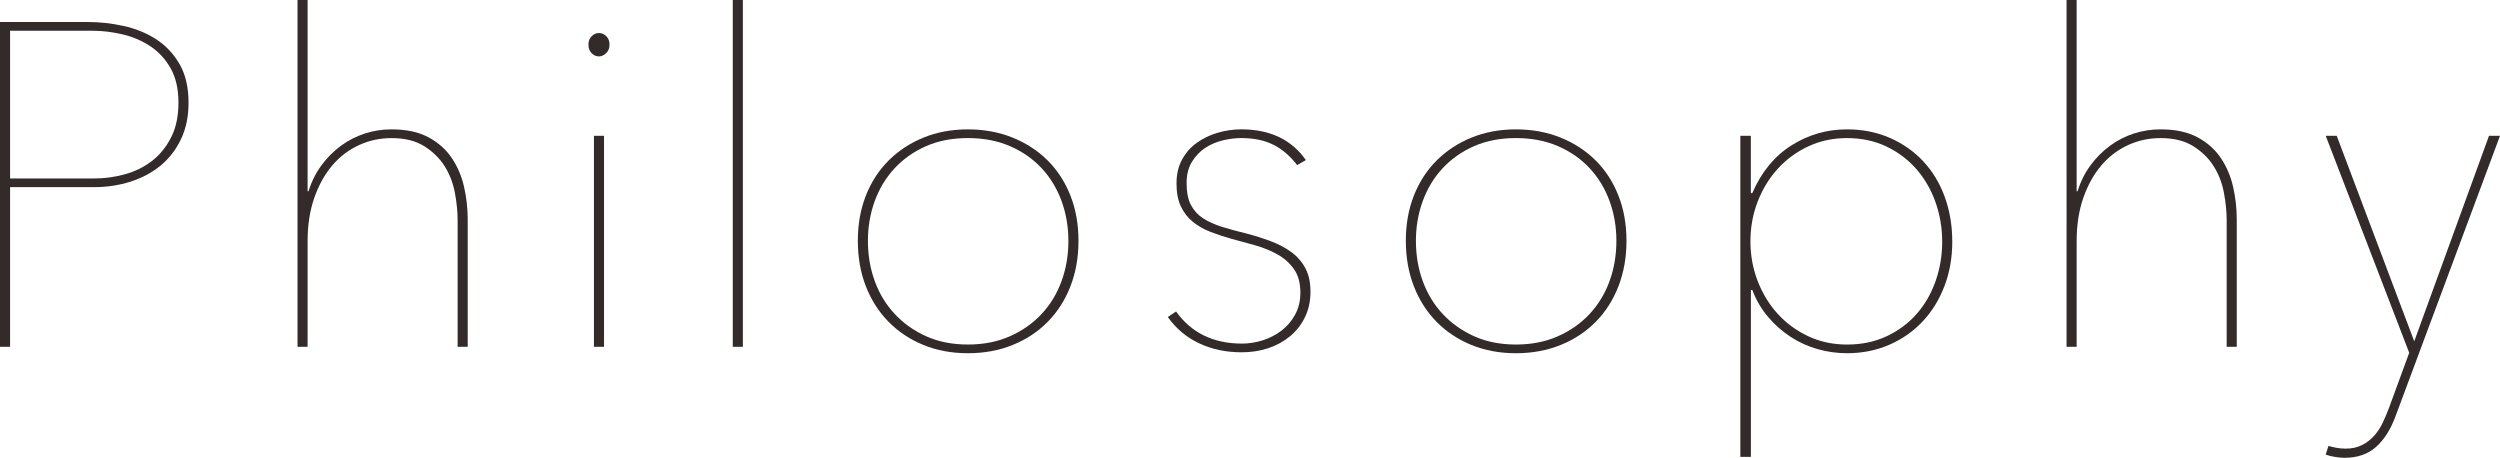
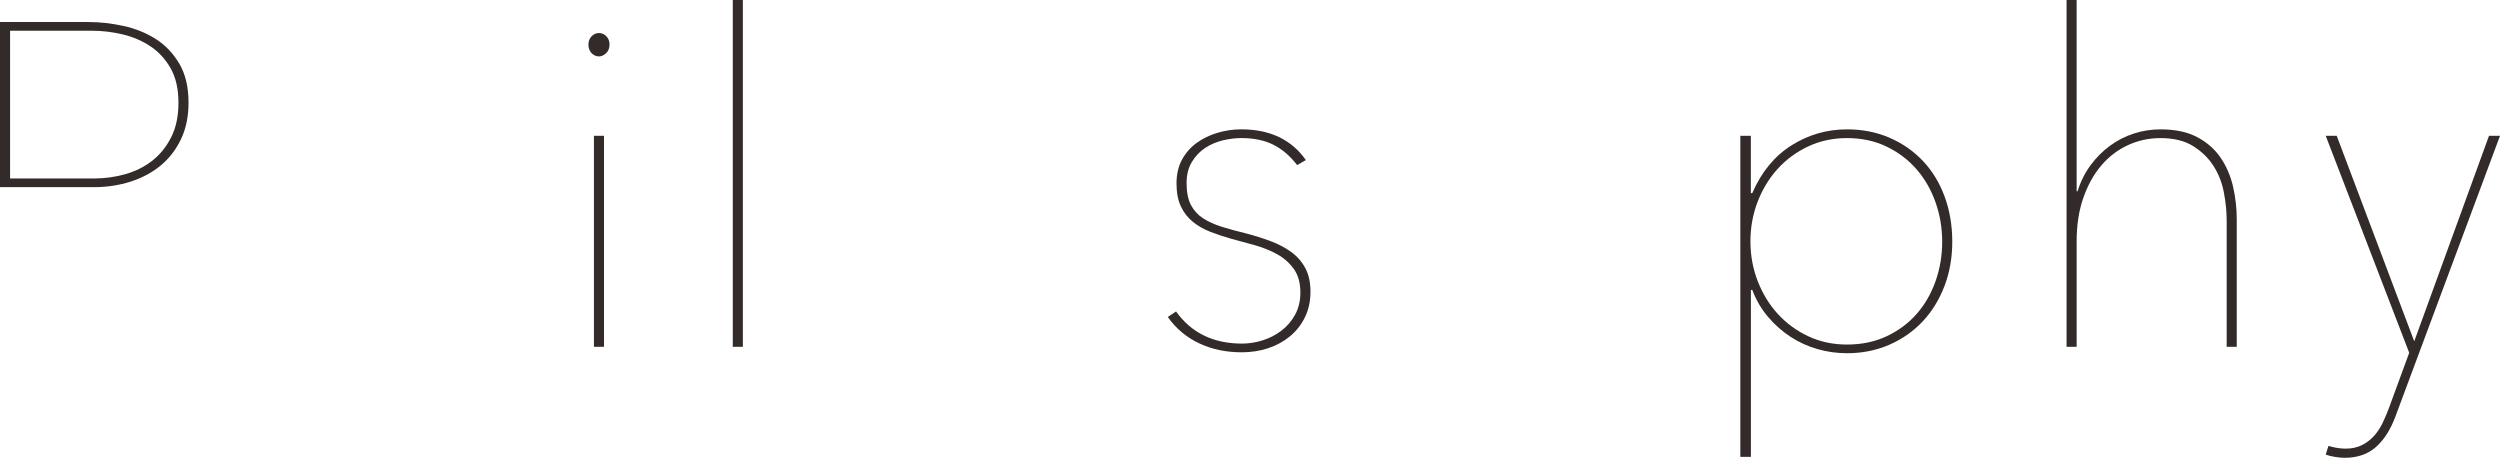
<svg xmlns="http://www.w3.org/2000/svg" id="_レイヤー_2" data-name="レイヤー 2" viewBox="0 0 166.067 30.411">
  <defs>
    <style>
      .cls-1 {
        fill: #322b29;
        stroke-width: 0px;
      }
    </style>
  </defs>
  <g id="_テキスト" data-name="テキスト">
    <g>
-       <path class="cls-1" d="M12.524,6.826c0,.914-.168,1.722-.503,2.422-.335.701-.788,1.285-1.356,1.753-.569.467-1.234.822-1.996,1.066-.762.243-1.569.365-2.422.365H.67v10.604h-.67V1.463h5.851c.772,0,1.554.086,2.347.259.792.173,1.508.462,2.148.868.64.407,1.163.955,1.569,1.646.406.691.609,1.555.609,2.591ZM11.854,6.826c0-.915-.173-1.677-.518-2.286-.346-.609-.792-1.097-1.341-1.462-.548-.366-1.163-.63-1.844-.793-.681-.162-1.356-.243-2.026-.243H.67v9.812h5.607c.67,0,1.341-.091,2.011-.274.67-.183,1.27-.477,1.798-.884.528-.405.955-.929,1.28-1.569.325-.64.488-1.406.488-2.3Z" />
-       <path class="cls-1" d="M20.493,12.707c.203-.65.493-1.229.869-1.737.375-.507.808-.939,1.295-1.295.488-.355,1.016-.625,1.584-.808s1.158-.274,1.768-.274c.975,0,1.788.173,2.438.519.65.346,1.168.803,1.554,1.371.385.569.66,1.209.823,1.92.162.711.244,1.432.244,2.163v8.472h-.67v-8.41c0-.568-.061-1.178-.183-1.828-.122-.65-.35-1.239-.686-1.768-.335-.528-.788-.97-1.356-1.326-.569-.354-1.291-.533-2.164-.533-.772,0-1.499.158-2.179.473-.681.315-1.27.767-1.768,1.356-.498.589-.894,1.305-1.188,2.147-.294.844-.441,1.804-.441,2.88v7.009h-.67V0h.67v12.707h.061Z" />
+       <path class="cls-1" d="M12.524,6.826c0,.914-.168,1.722-.503,2.422-.335.701-.788,1.285-1.356,1.753-.569.467-1.234.822-1.996,1.066-.762.243-1.569.365-2.422.365H.67h-.67V1.463h5.851c.772,0,1.554.086,2.347.259.792.173,1.508.462,2.148.868.64.407,1.163.955,1.569,1.646.406.691.609,1.555.609,2.591ZM11.854,6.826c0-.915-.173-1.677-.518-2.286-.346-.609-.792-1.097-1.341-1.462-.548-.366-1.163-.63-1.844-.793-.681-.162-1.356-.243-2.026-.243H.67v9.812h5.607c.67,0,1.341-.091,2.011-.274.67-.183,1.27-.477,1.798-.884.528-.405.955-.929,1.28-1.569.325-.64.488-1.406.488-2.3Z" />
      <path class="cls-1" d="M39.788,3.748c-.183,0-.346-.071-.487-.213-.143-.143-.213-.336-.213-.579,0-.224.071-.406.213-.549.142-.142.305-.213.487-.213s.345.071.488.213c.142.143.213.325.213.549,0,.243-.076.437-.229.579-.152.142-.31.213-.472.213ZM39.453,23.037v-14.018h.67v14.018h-.67Z" />
      <path class="cls-1" d="M48.676,23.037V0h.67v23.037h-.67Z" />
-       <path class="cls-1" d="M71.64,15.998c0,1.097-.178,2.103-.533,3.017s-.858,1.702-1.508,2.361c-.65.661-1.427,1.174-2.331,1.539-.904.366-1.895.549-2.971.549-1.077,0-2.062-.183-2.956-.549-.895-.365-1.666-.878-2.316-1.539-.65-.659-1.153-1.447-1.509-2.361s-.533-1.92-.533-3.017.178-2.098.533-3.002c.355-.903.858-1.681,1.509-2.331.65-.649,1.421-1.157,2.316-1.523.894-.365,1.878-.549,2.956-.549,1.077,0,2.067.184,2.971.549.904.366,1.681.874,2.331,1.523.65.65,1.153,1.428,1.508,2.331.355.904.533,1.905.533,3.002ZM70.97,15.998c0-.935-.152-1.818-.457-2.651s-.747-1.559-1.326-2.179c-.579-.619-1.28-1.106-2.103-1.463-.823-.354-1.752-.533-2.788-.533s-1.96.179-2.773.533c-.813.356-1.508.844-2.087,1.463-.579.62-1.021,1.346-1.326,2.179s-.457,1.717-.457,2.651c0,.955.152,1.849.457,2.682s.747,1.56,1.326,2.179c.579.62,1.274,1.112,2.087,1.478.812.366,1.737.549,2.773.549s1.965-.183,2.788-.549c.823-.365,1.524-.857,2.103-1.478.579-.619,1.021-1.346,1.326-2.179s.457-1.727.457-2.682Z" />
      <path class="cls-1" d="M87.05,19.381c0,.63-.122,1.193-.366,1.69-.244.498-.574.92-.99,1.265-.417.346-.899.609-1.447.793-.549.183-1.138.273-1.768.273-1.036,0-1.976-.197-2.819-.594-.843-.396-1.539-.979-2.087-1.752l.549-.366c1.016,1.423,2.478,2.134,4.388,2.134.447,0,.899-.071,1.356-.214.457-.142.873-.355,1.249-.64s.681-.64.914-1.066.351-.914.351-1.463c0-.65-.147-1.178-.442-1.585-.294-.406-.666-.731-1.112-.975-.447-.244-.94-.442-1.478-.595-.539-.152-1.042-.289-1.509-.411-.508-.142-.985-.3-1.432-.473-.447-.172-.838-.396-1.173-.67-.335-.274-.6-.614-.792-1.021-.193-.406-.29-.914-.29-1.524,0-.609.122-1.137.366-1.584.244-.446.568-.817.975-1.112.406-.294.869-.519,1.387-.671s1.041-.229,1.569-.229c1.909,0,3.341.682,4.296,2.042l-.579.335c-.467-.609-.996-1.061-1.584-1.355-.589-.295-1.3-.442-2.133-.442-.386,0-.792.051-1.219.152-.426.103-.818.27-1.173.503-.356.234-.65.544-.884.93-.234.386-.351.854-.351,1.401,0,.609.096,1.098.29,1.463.193.365.462.66.808.884.345.224.762.411,1.249.563.488.152,1.026.3,1.615.442.548.142,1.082.31,1.6.503.518.192.976.432,1.372.716s.711.64.944,1.066.351.955.351,1.585Z" />
-       <path class="cls-1" d="M108.042,15.998c0,1.097-.178,2.103-.533,3.017s-.858,1.702-1.508,2.361c-.65.661-1.427,1.174-2.331,1.539-.904.366-1.895.549-2.971.549-1.077,0-2.062-.183-2.956-.549-.895-.365-1.666-.878-2.316-1.539-.65-.659-1.153-1.447-1.509-2.361s-.533-1.92-.533-3.017.178-2.098.533-3.002c.355-.903.858-1.681,1.509-2.331.65-.649,1.421-1.157,2.316-1.523.894-.365,1.878-.549,2.956-.549,1.077,0,2.067.184,2.971.549.904.366,1.681.874,2.331,1.523.65.65,1.153,1.428,1.508,2.331.355.904.533,1.905.533,3.002ZM107.372,15.998c0-.935-.152-1.818-.457-2.651s-.747-1.559-1.326-2.179c-.579-.619-1.28-1.106-2.103-1.463-.823-.354-1.752-.533-2.788-.533s-1.96.179-2.773.533c-.813.356-1.508.844-2.087,1.463-.579.62-1.021,1.346-1.326,2.179s-.457,1.717-.457,2.651c0,.955.152,1.849.457,2.682s.747,1.56,1.326,2.179c.579.62,1.274,1.112,2.087,1.478.812.366,1.737.549,2.773.549s1.965-.183,2.788-.549c.823-.365,1.524-.857,2.103-1.478.579-.619,1.021-1.346,1.326-2.179s.457-1.727.457-2.682Z" />
      <path class="cls-1" d="M116.397,12.829c.608-1.402,1.475-2.458,2.599-3.169,1.125-.711,2.356-1.067,3.694-1.067,1.033,0,1.981.188,2.843.564.861.376,1.601.894,2.219,1.554.618.66,1.095,1.447,1.429,2.361.334.914.502,1.91.502,2.986,0,1.057-.172,2.037-.517,2.94-.345.904-.826,1.687-1.444,2.347-.618.66-1.358,1.179-2.219,1.555-.862.375-1.799.563-2.812.563-.669,0-1.323-.092-1.961-.274-.639-.183-1.231-.452-1.778-.808-.548-.355-1.044-.792-1.49-1.311-.446-.518-.801-1.122-1.064-1.812h-.091v11.092h-.701V9.02h.697v3.81h.095ZM129.013,16.059c0-.914-.147-1.787-.441-2.62-.294-.833-.715-1.564-1.262-2.194-.547-.629-1.211-1.132-1.991-1.508s-1.657-.564-2.629-.564c-.932,0-1.789.184-2.568.549-.781.365-1.454.858-2.022,1.478-.567.62-1.014,1.347-1.338,2.179-.324.834-.486,1.718-.486,2.651,0,.935.162,1.818.486,2.651s.771,1.56,1.338,2.179c.568.62,1.241,1.112,2.022,1.478.78.366,1.636.549,2.568.549.973,0,1.849-.183,2.629-.549.78-.365,1.444-.857,1.991-1.478.547-.619.967-1.346,1.262-2.179.294-.833.441-1.707.441-2.621Z" />
      <path class="cls-1" d="M138.005,12.707c.203-.65.493-1.229.869-1.737.375-.507.808-.939,1.295-1.295.488-.355,1.016-.625,1.584-.808s1.158-.274,1.768-.274c.975,0,1.788.173,2.438.519.65.346,1.168.803,1.554,1.371.385.569.66,1.209.823,1.92.162.711.244,1.432.244,2.163v8.472h-.67v-8.41c0-.568-.061-1.178-.183-1.828-.122-.65-.35-1.239-.686-1.768-.335-.528-.788-.97-1.356-1.326-.569-.354-1.291-.533-2.164-.533-.772,0-1.499.158-2.179.473-.681.315-1.27.767-1.768,1.356-.498.589-.894,1.305-1.188,2.147-.294.844-.441,1.804-.441,2.88v7.009h-.67V0h.67v12.707h.061Z" />
      <path class="cls-1" d="M159.12,27.669c-.325.873-.757,1.549-1.295,2.026s-1.234.716-2.087.716c-.183,0-.396-.021-.64-.061-.244-.041-.447-.092-.609-.152l.183-.579c.122.04.29.081.503.122.213.04.421.061.625.061.427,0,.797-.081,1.112-.243.315-.163.584-.371.808-.625.223-.254.411-.544.564-.868.152-.325.289-.65.411-.976l1.341-3.656-5.546-14.414h.731l5.149,13.652,4.967-13.652h.731l-6.948,18.649Z" />
    </g>
  </g>
</svg>